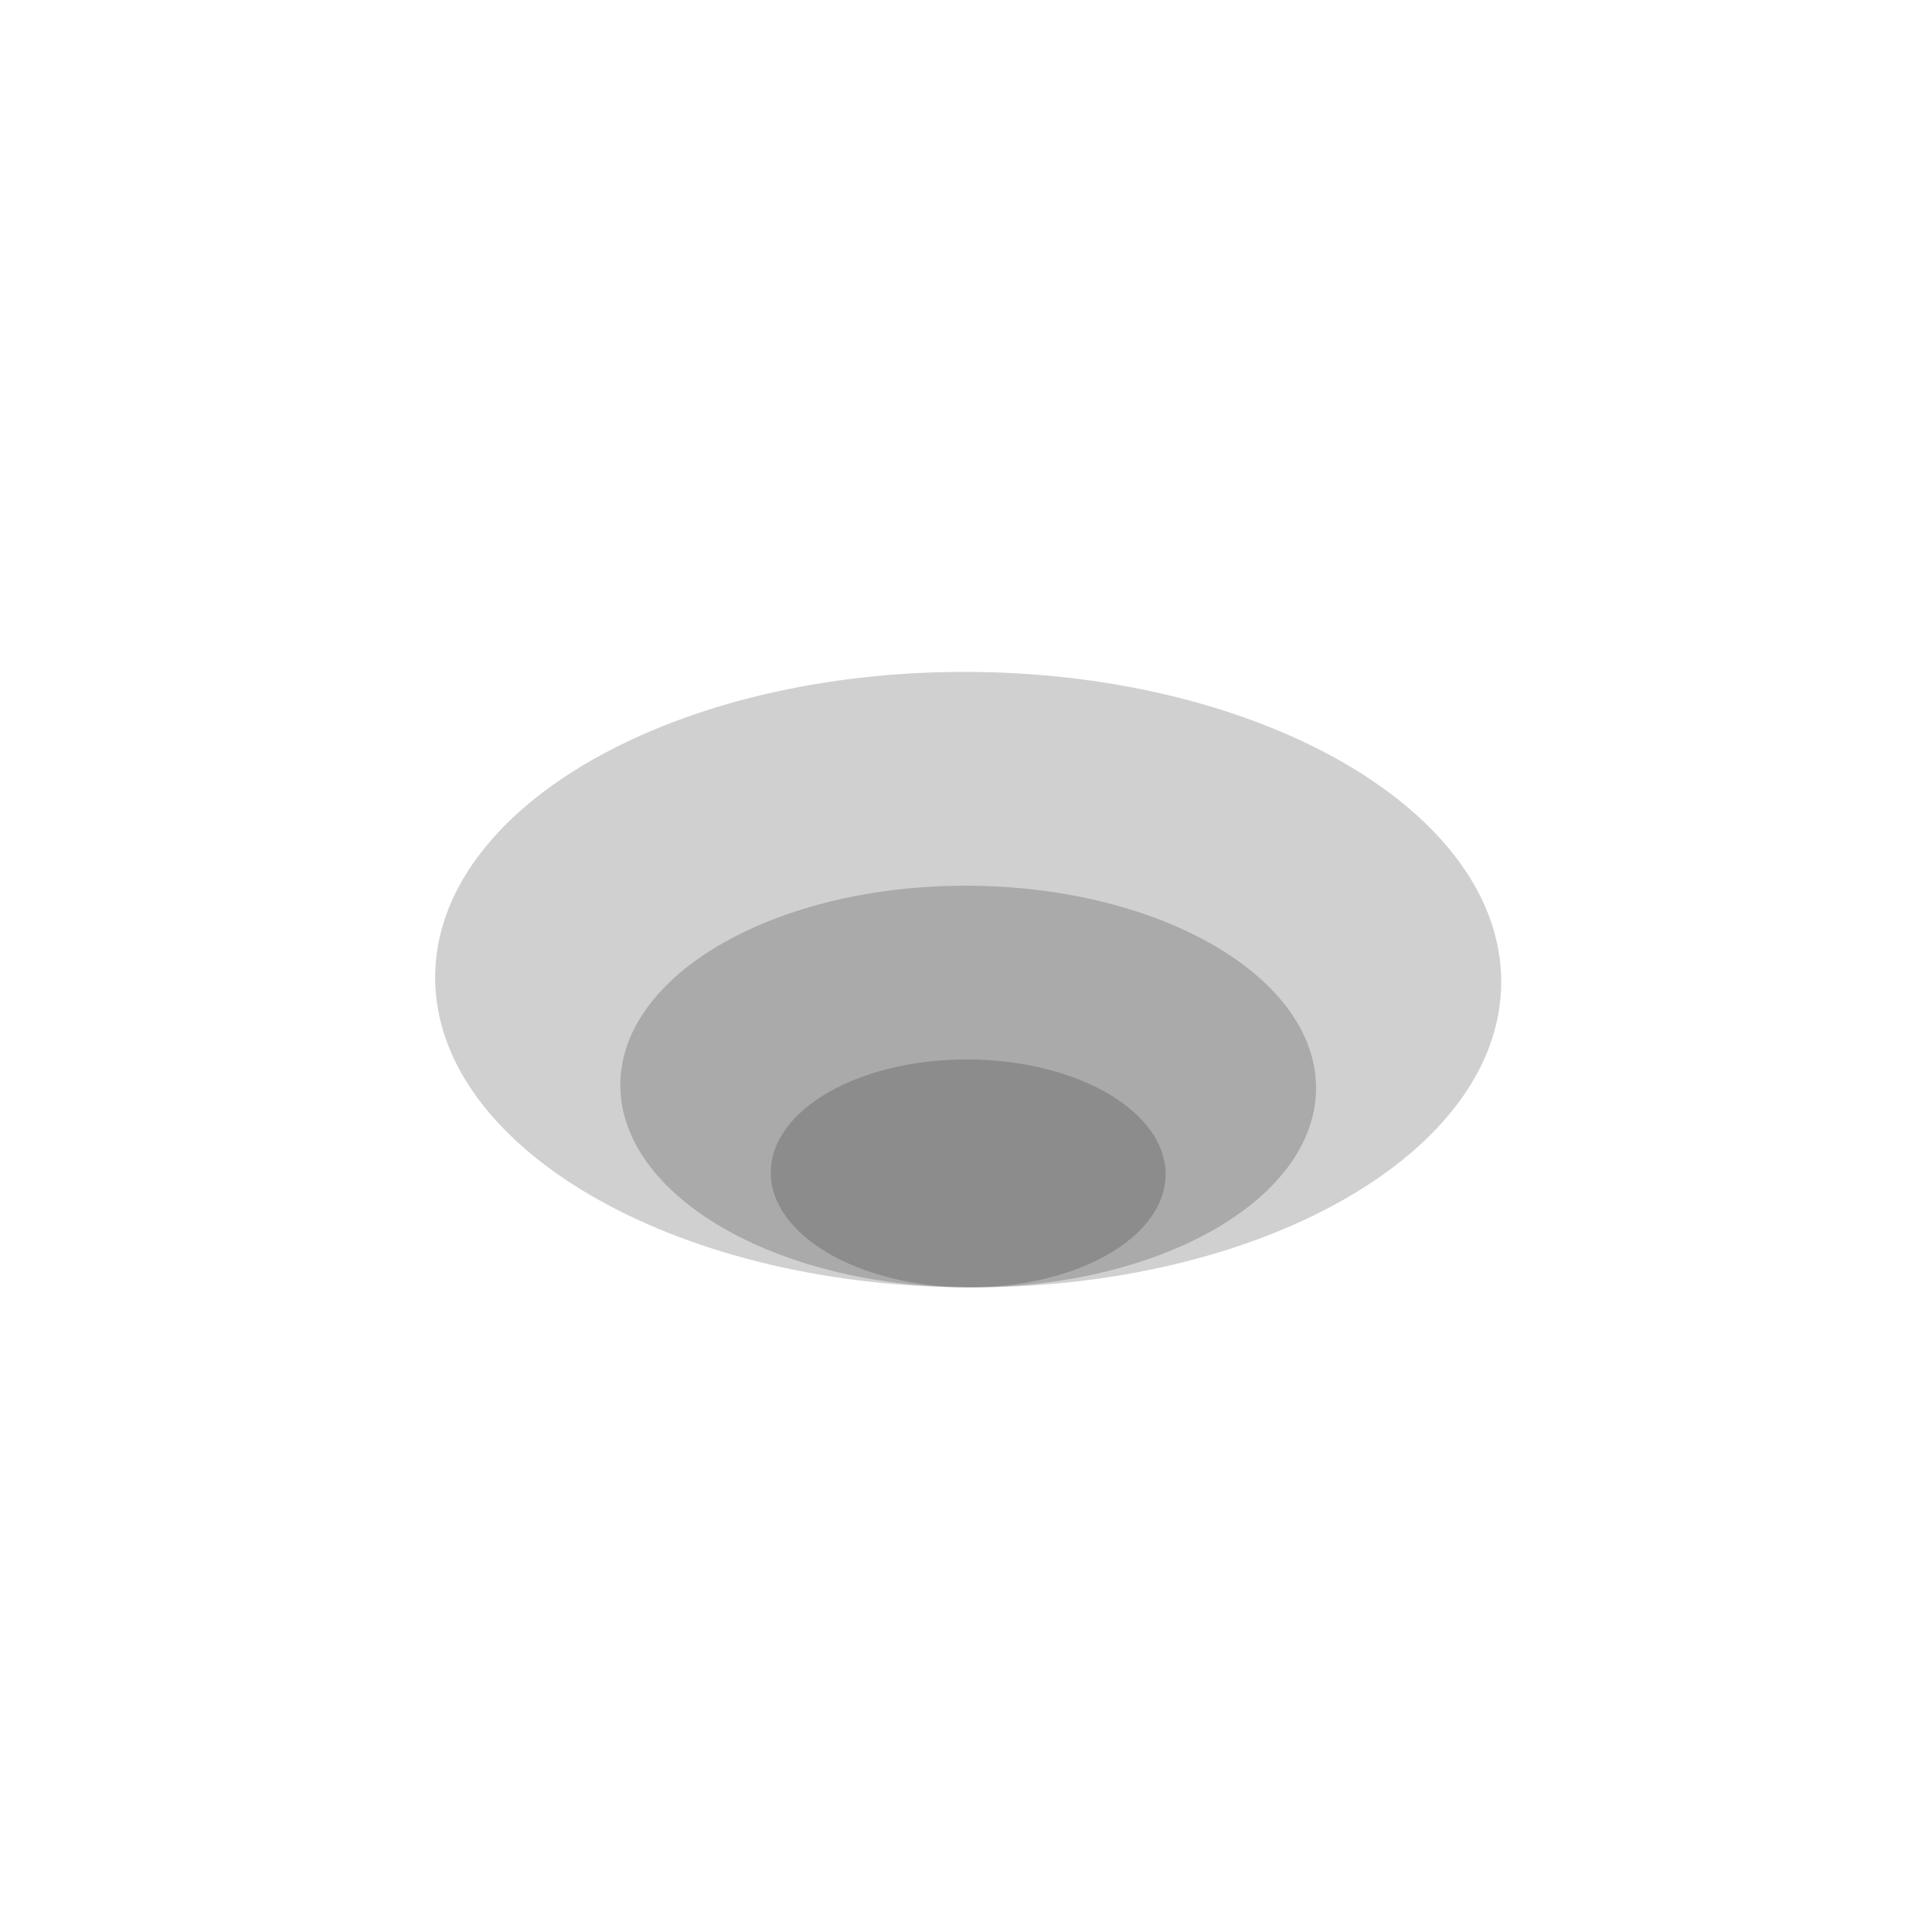
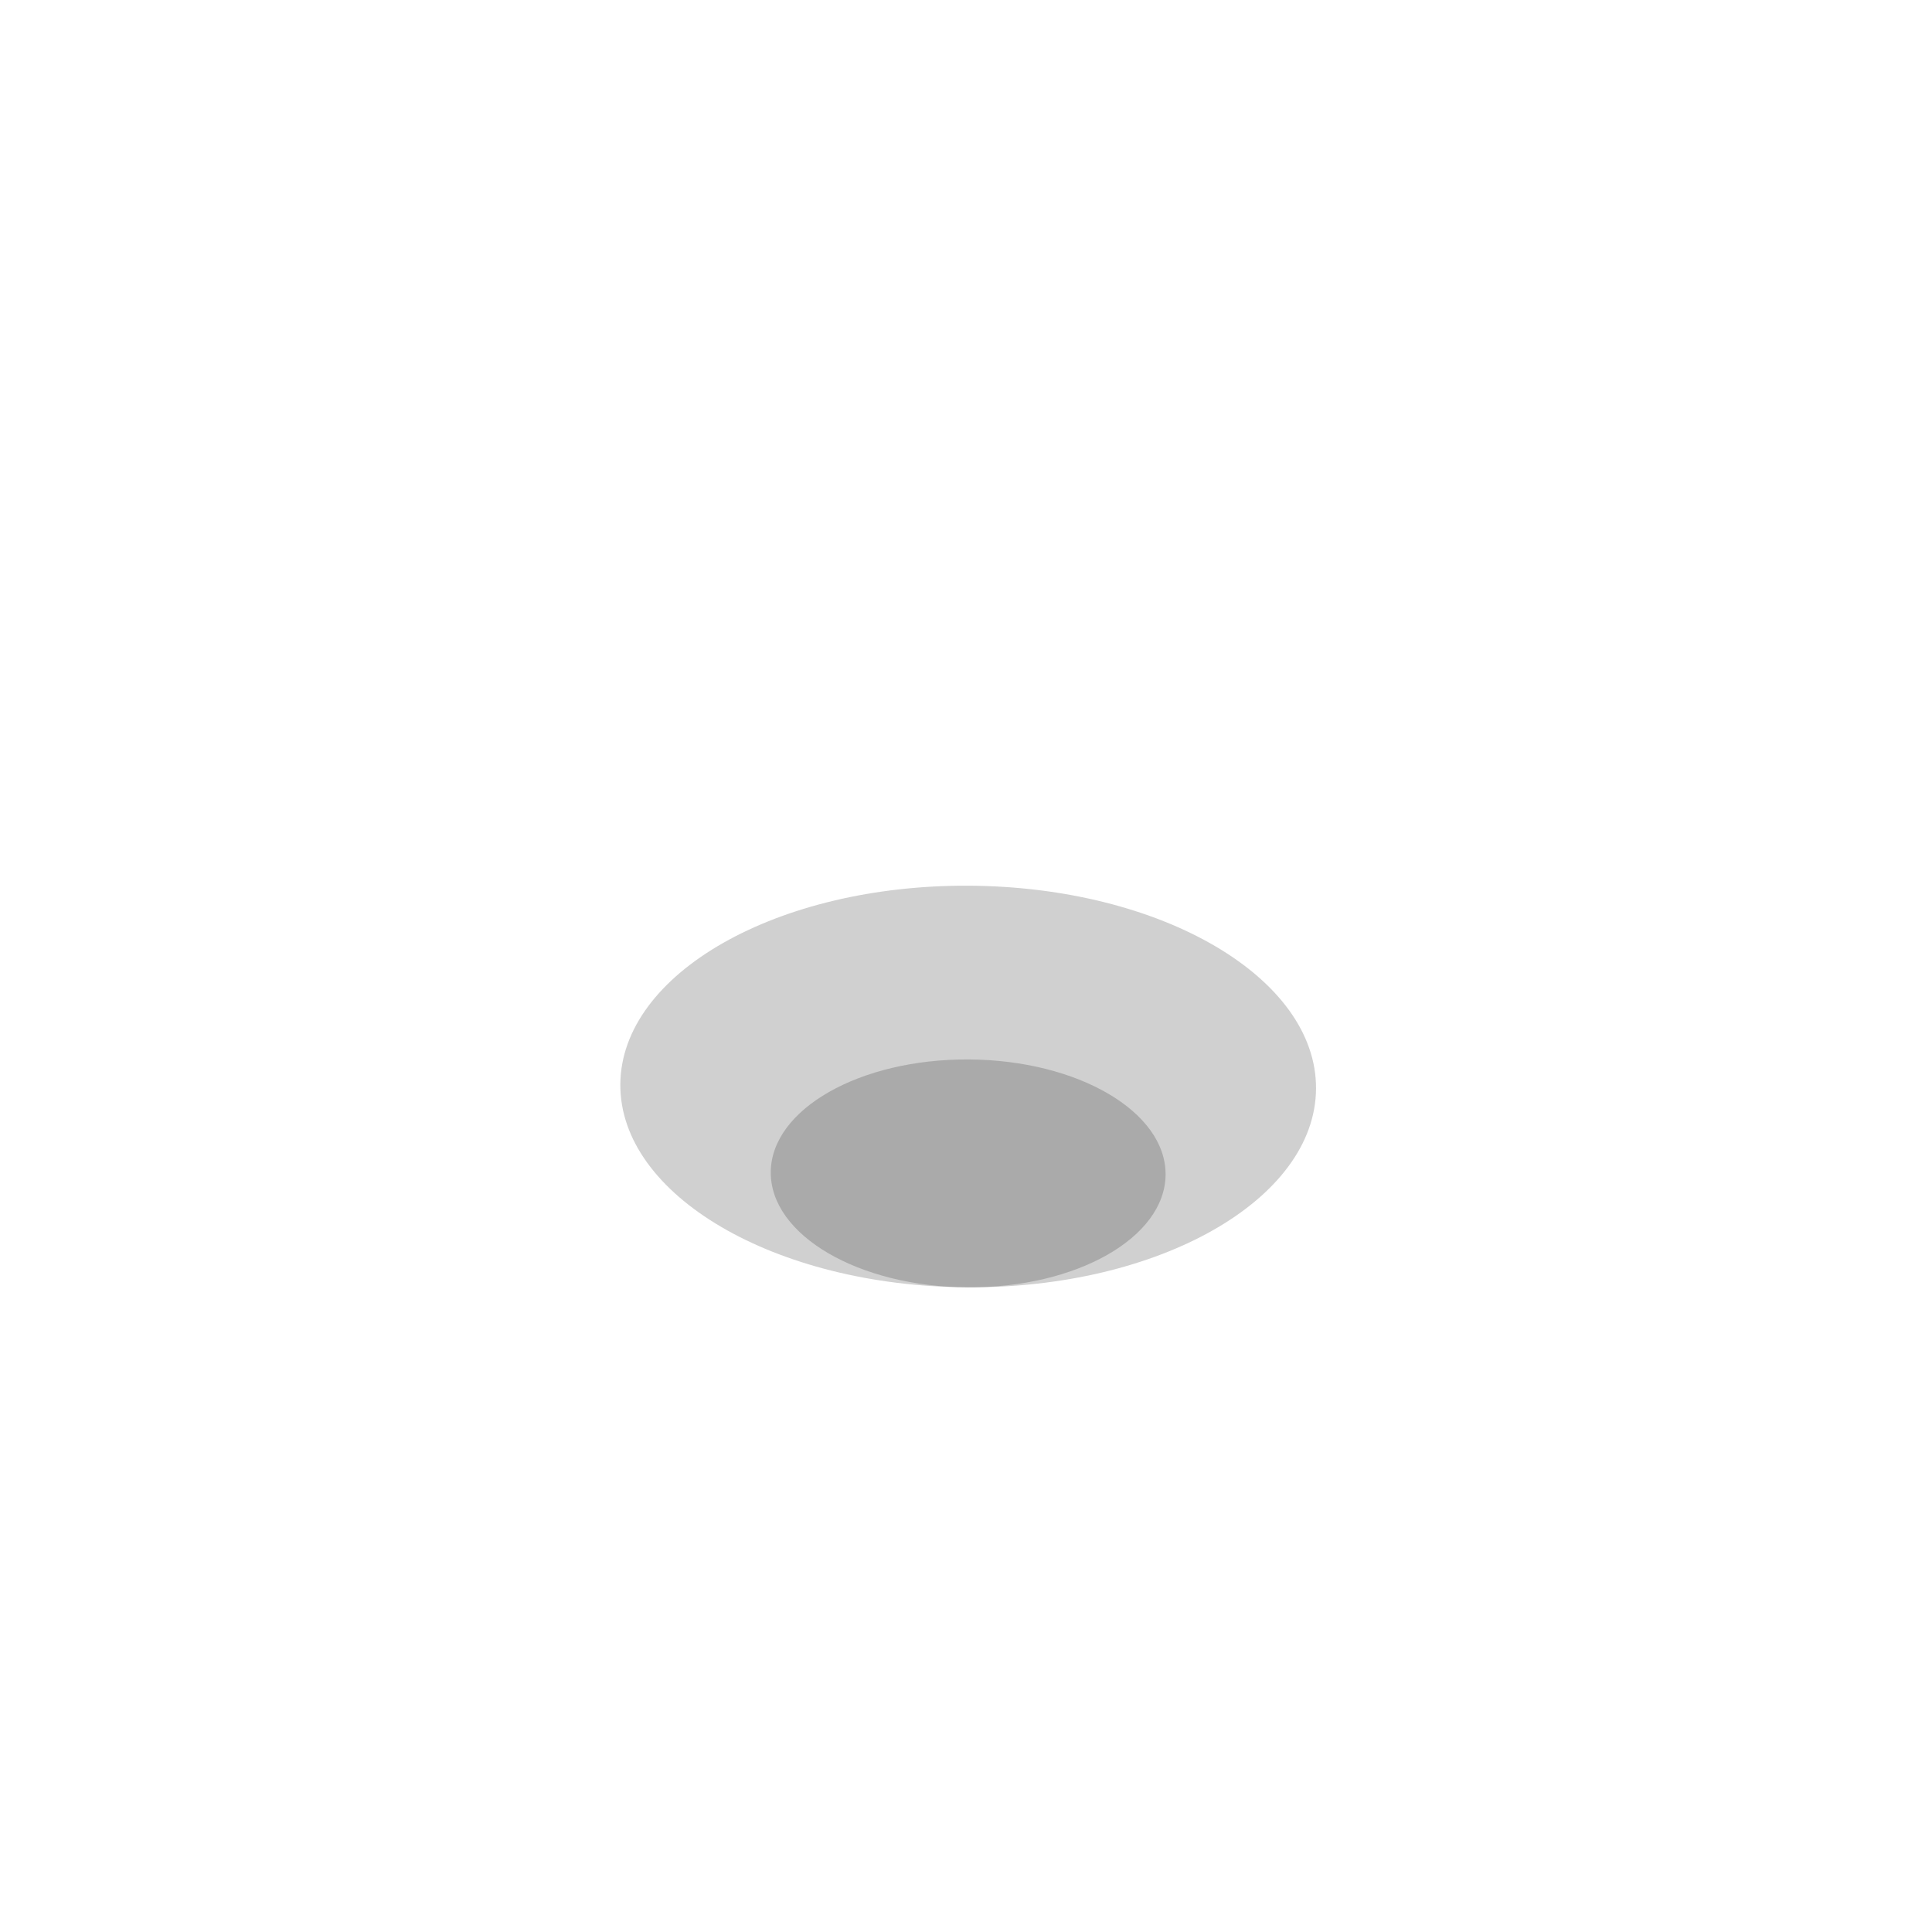
<svg xmlns="http://www.w3.org/2000/svg" width="304" height="304" viewBox="0 0 304 304" fill="none">
-   <path d="M236.214 154.673C236.382 127.931 198.968 106.017 152.647 105.726C106.327 105.434 68.64 126.877 68.472 153.619C68.304 180.361 105.718 202.275 152.039 202.566C198.36 202.857 236.046 181.415 236.214 154.673Z" fill="#161616" fill-opacity="0.2" />
  <path opacity="0.2" d="M183.405 184.83C183.468 174.927 169.61 166.811 152.455 166.703C135.299 166.595 121.341 174.536 121.279 184.44C121.216 194.343 135.074 202.459 152.229 202.567C169.385 202.675 183.343 194.734 183.405 184.83Z" fill="#161616" />
-   <path opacity="0.2" d="M207.077 171.308C207.186 153.857 182.77 139.556 152.541 139.366C122.312 139.176 97.718 153.169 97.609 170.62C97.499 188.071 121.915 202.372 152.144 202.561C182.373 202.751 206.967 188.759 207.077 171.308Z" fill="#161616" />
+   <path opacity="0.2" d="M207.077 171.308C207.186 153.857 182.77 139.556 152.541 139.366C122.312 139.176 97.718 153.169 97.609 170.62C97.499 188.071 121.915 202.372 152.144 202.561C182.373 202.751 206.967 188.759 207.077 171.308" fill="#161616" />
</svg>